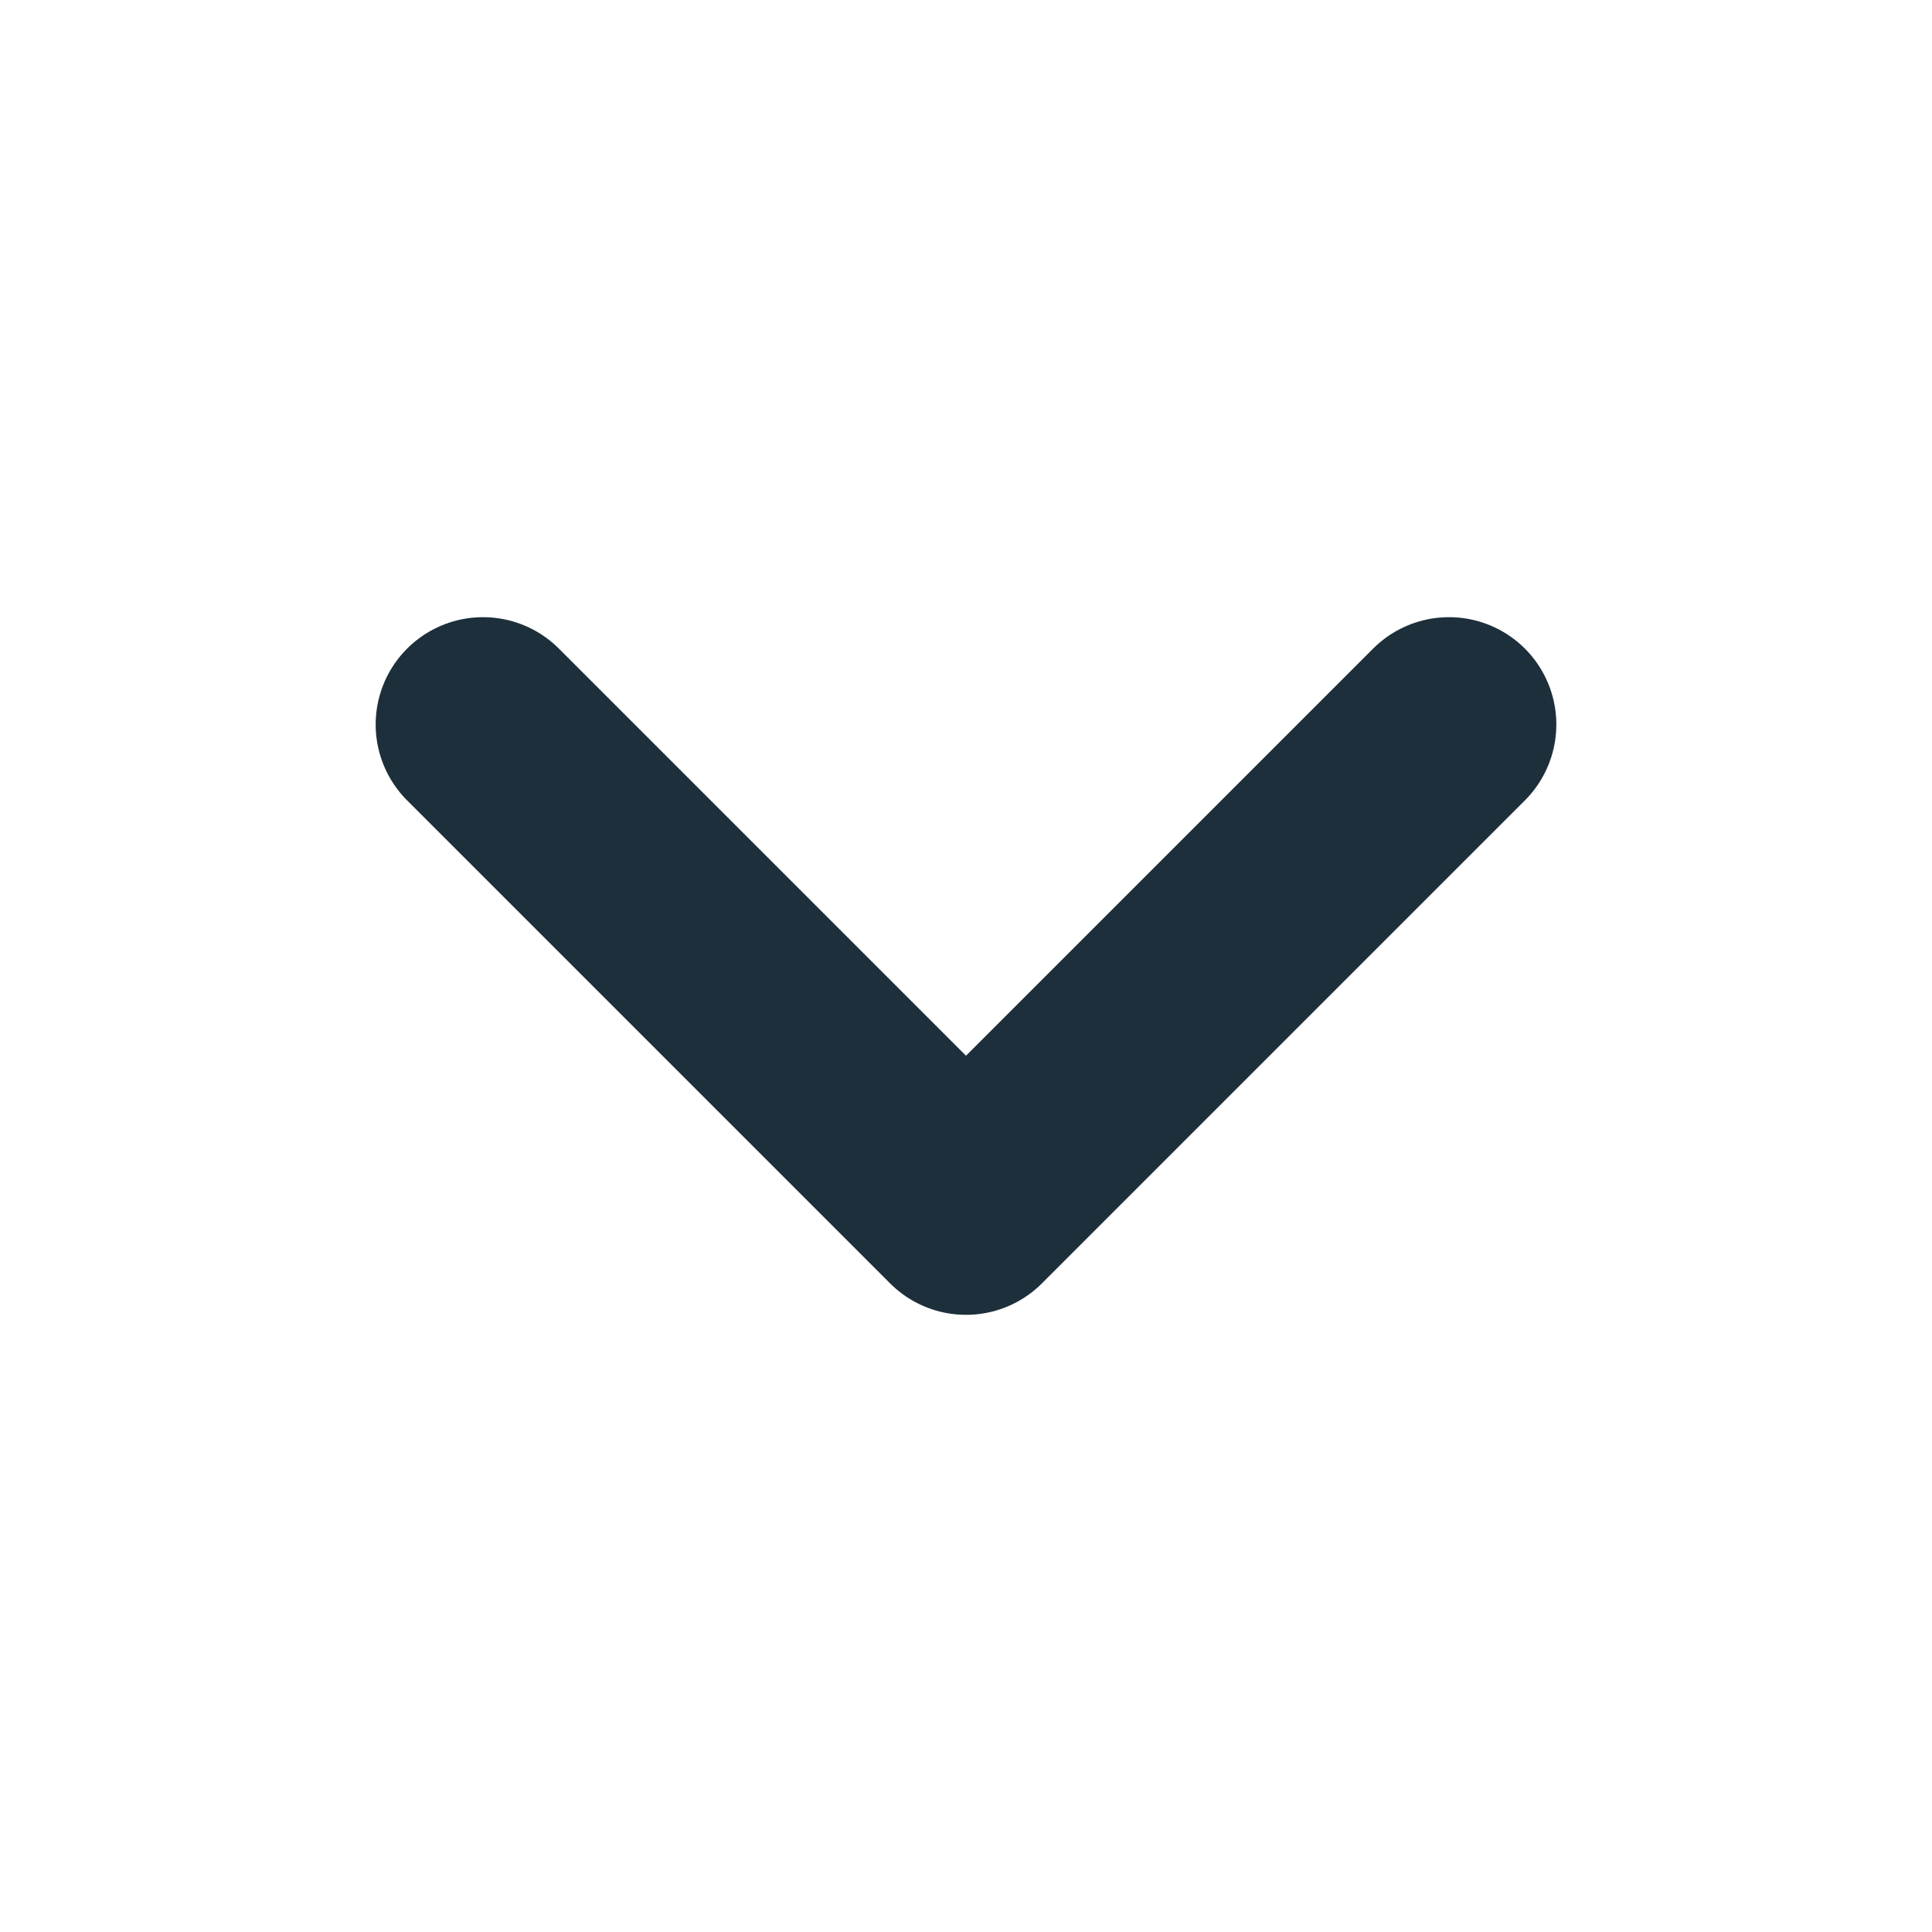
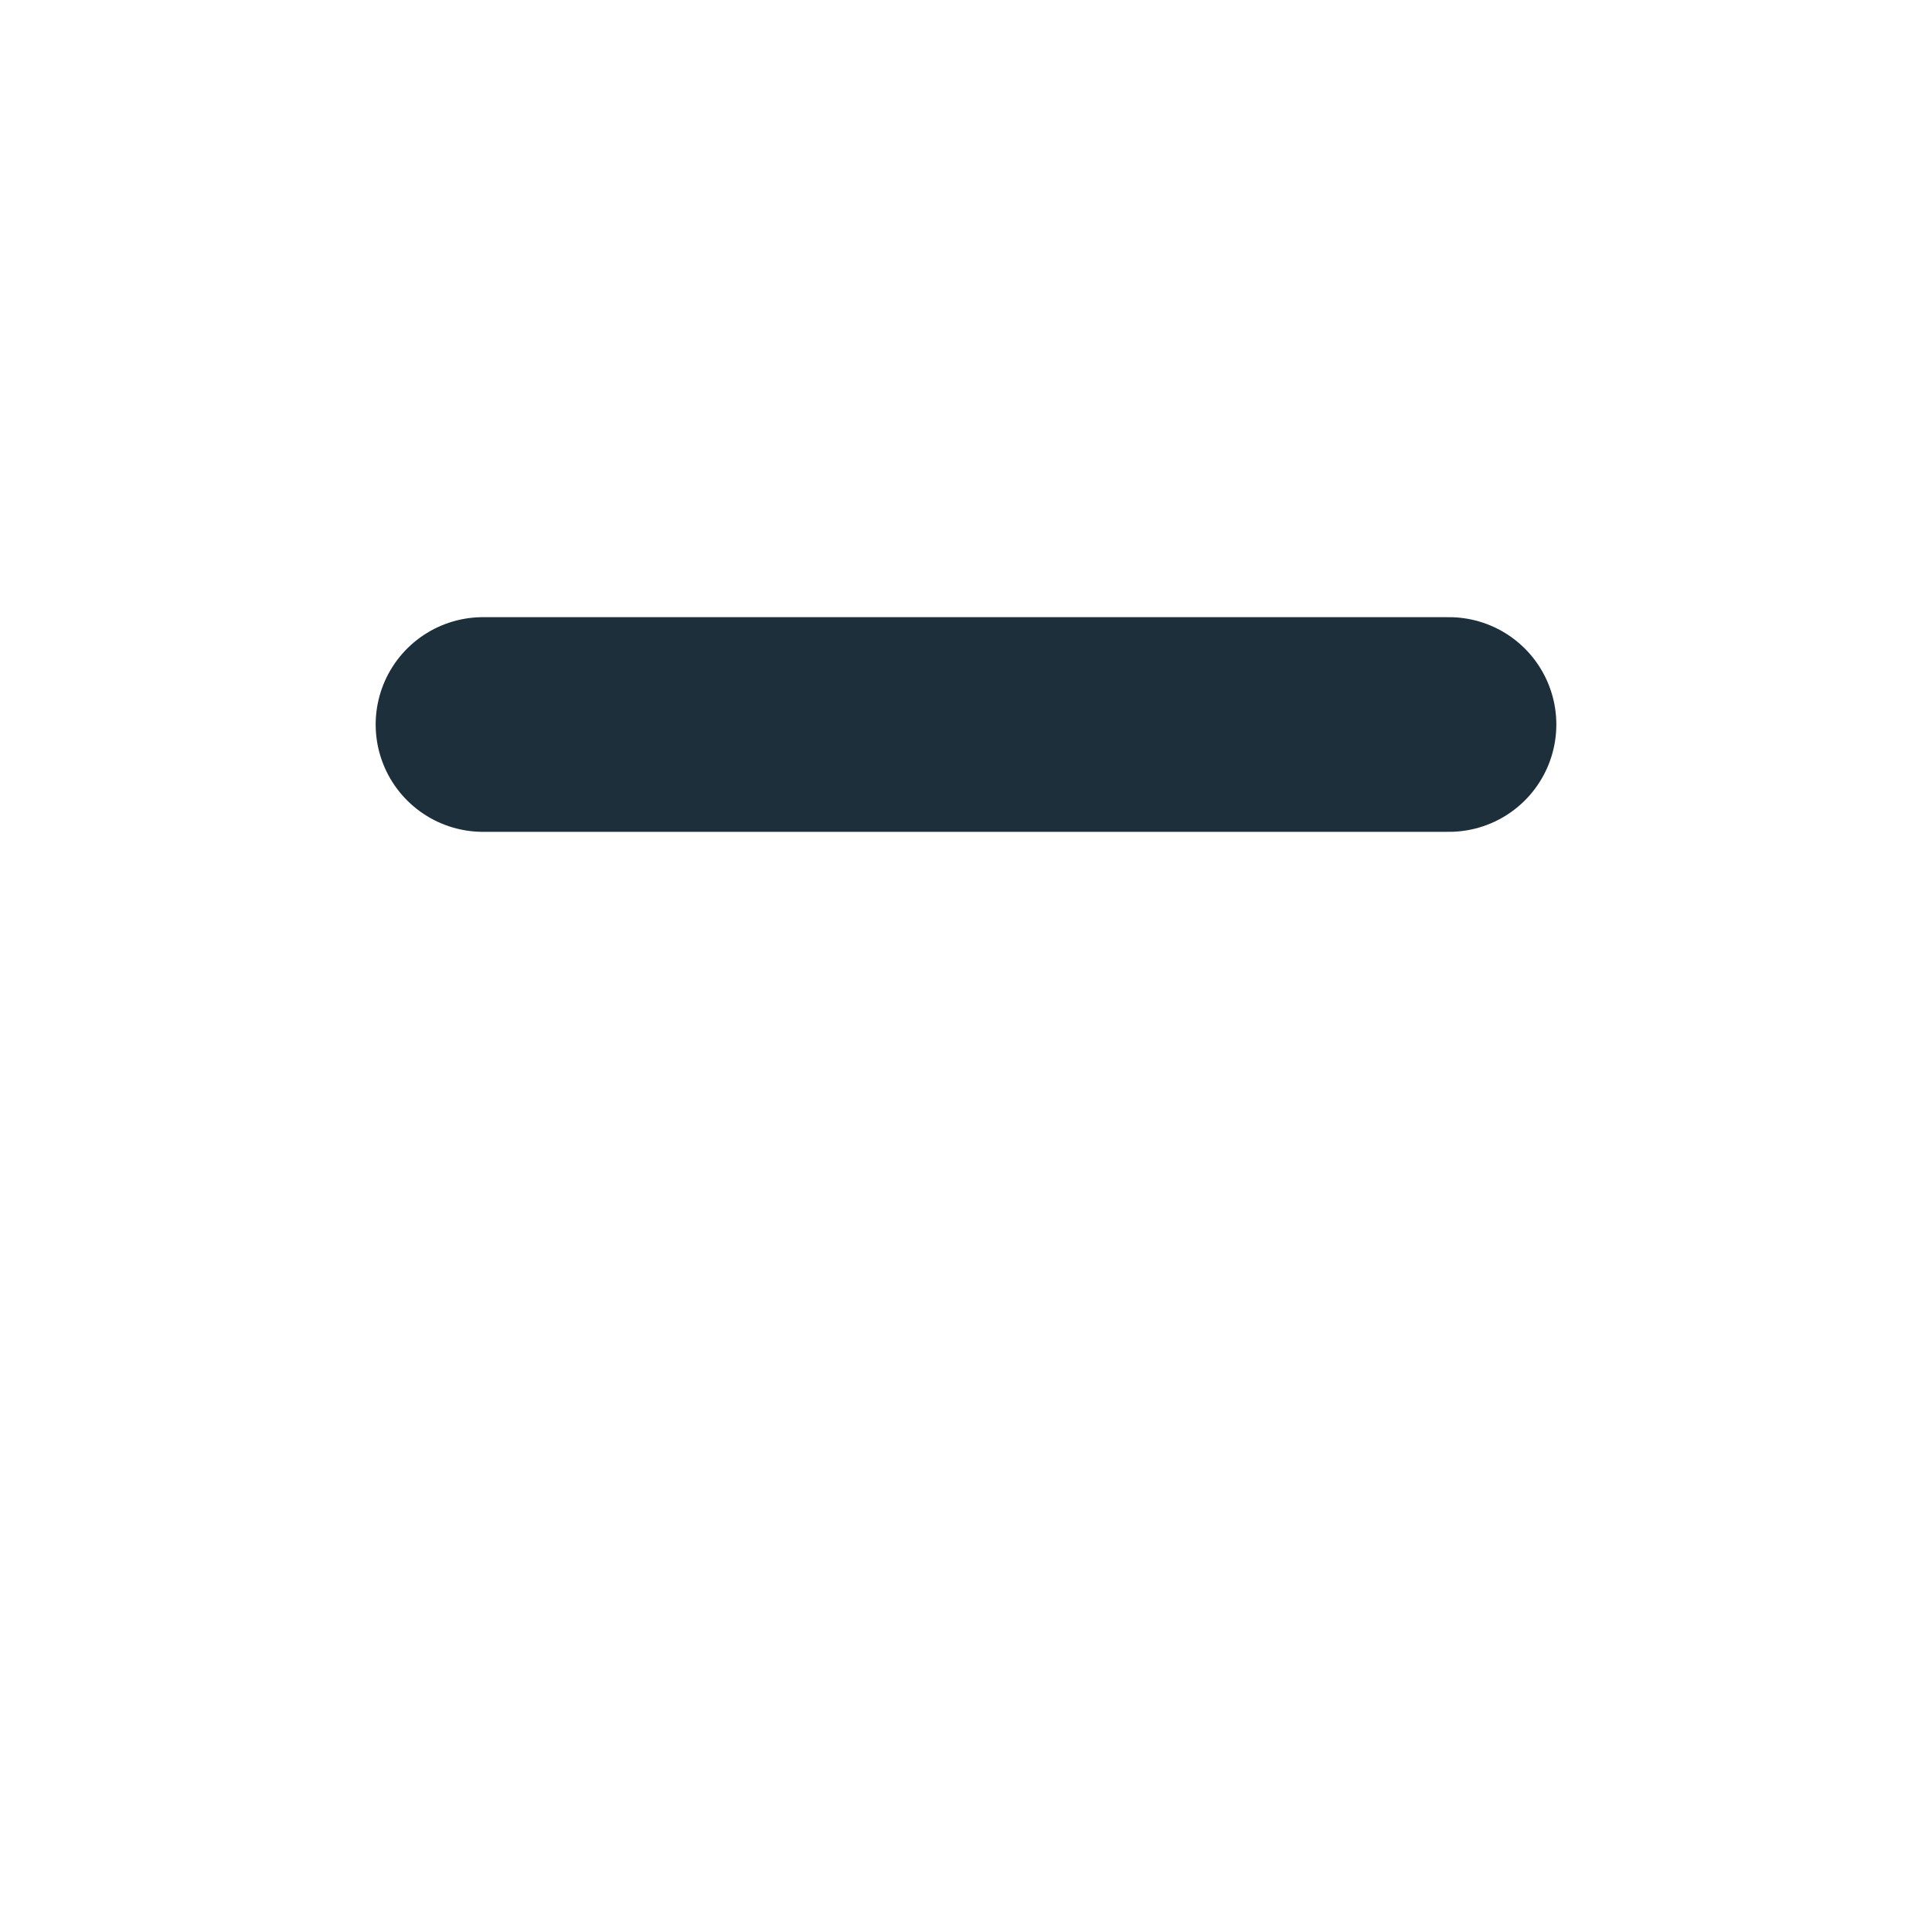
<svg xmlns="http://www.w3.org/2000/svg" width="18" height="18" viewBox="0 0 18 18" fill="none">
-   <path d="M4.5 6.75L9 11.25L13.5 6.75" stroke="#1D2F3B" stroke-width="2" stroke-linecap="round" stroke-linejoin="round" />
+   <path d="M4.5 6.75L13.5 6.75" stroke="#1D2F3B" stroke-width="2" stroke-linecap="round" stroke-linejoin="round" />
</svg>